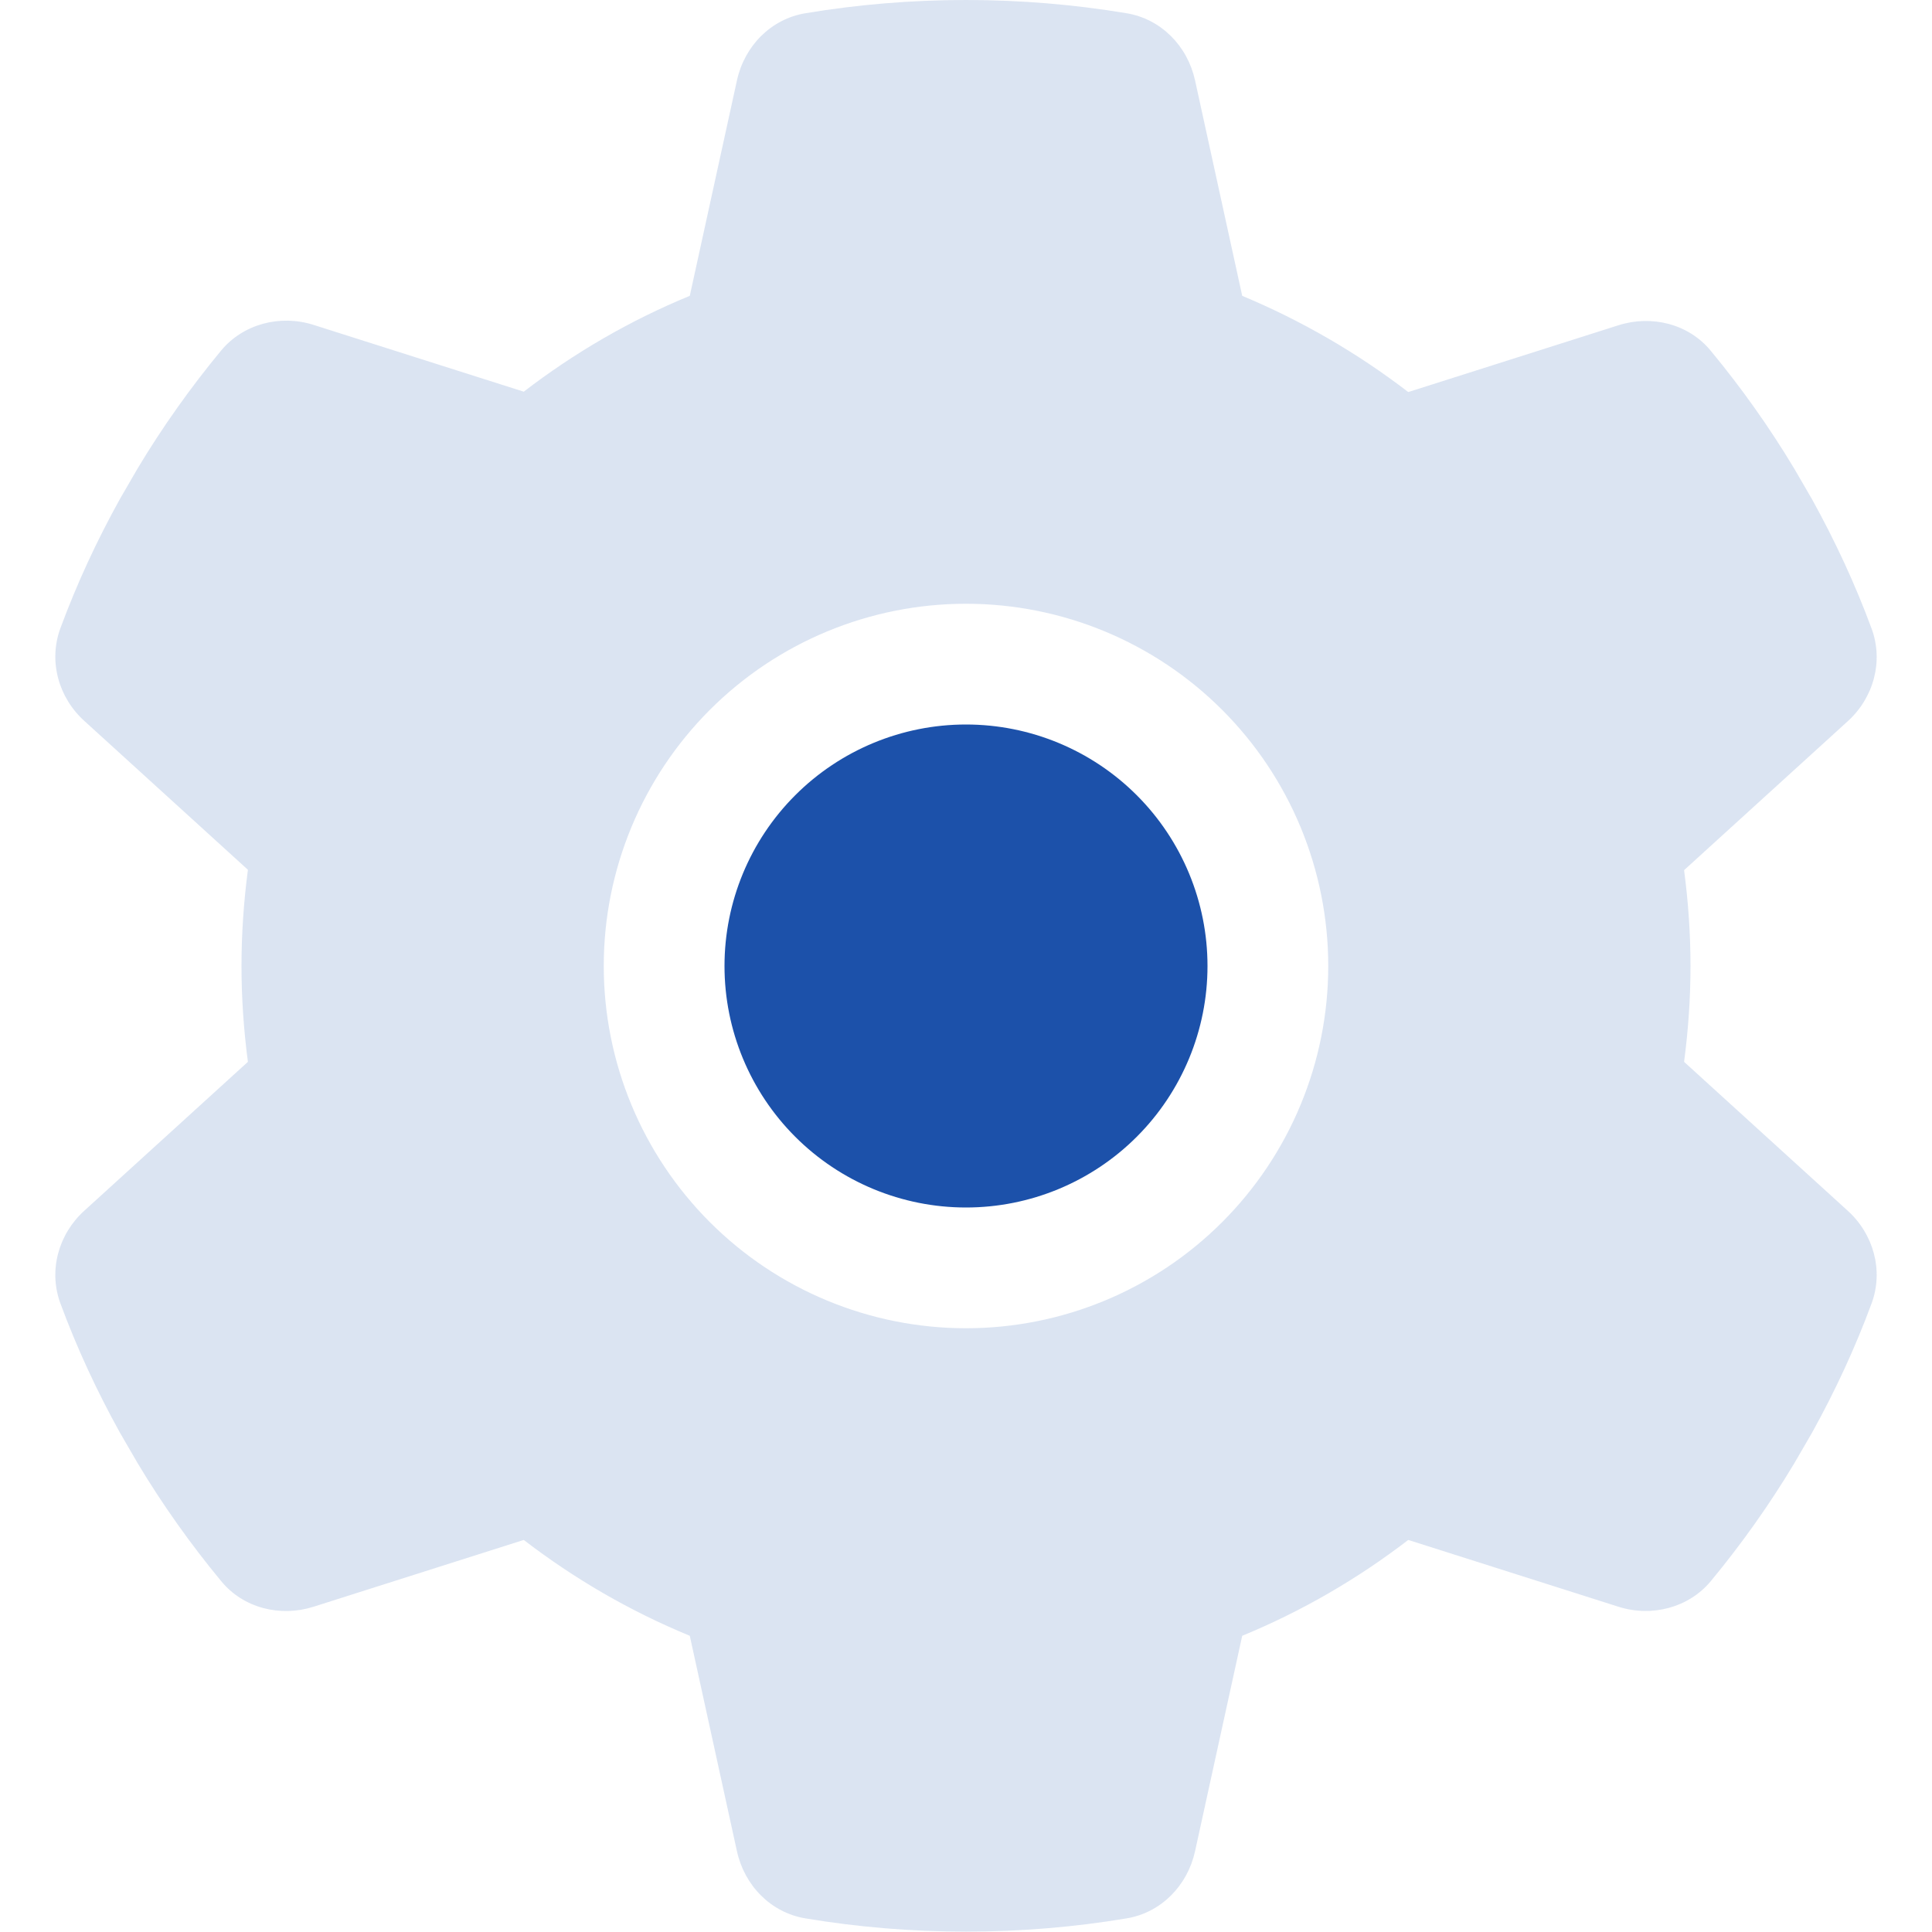
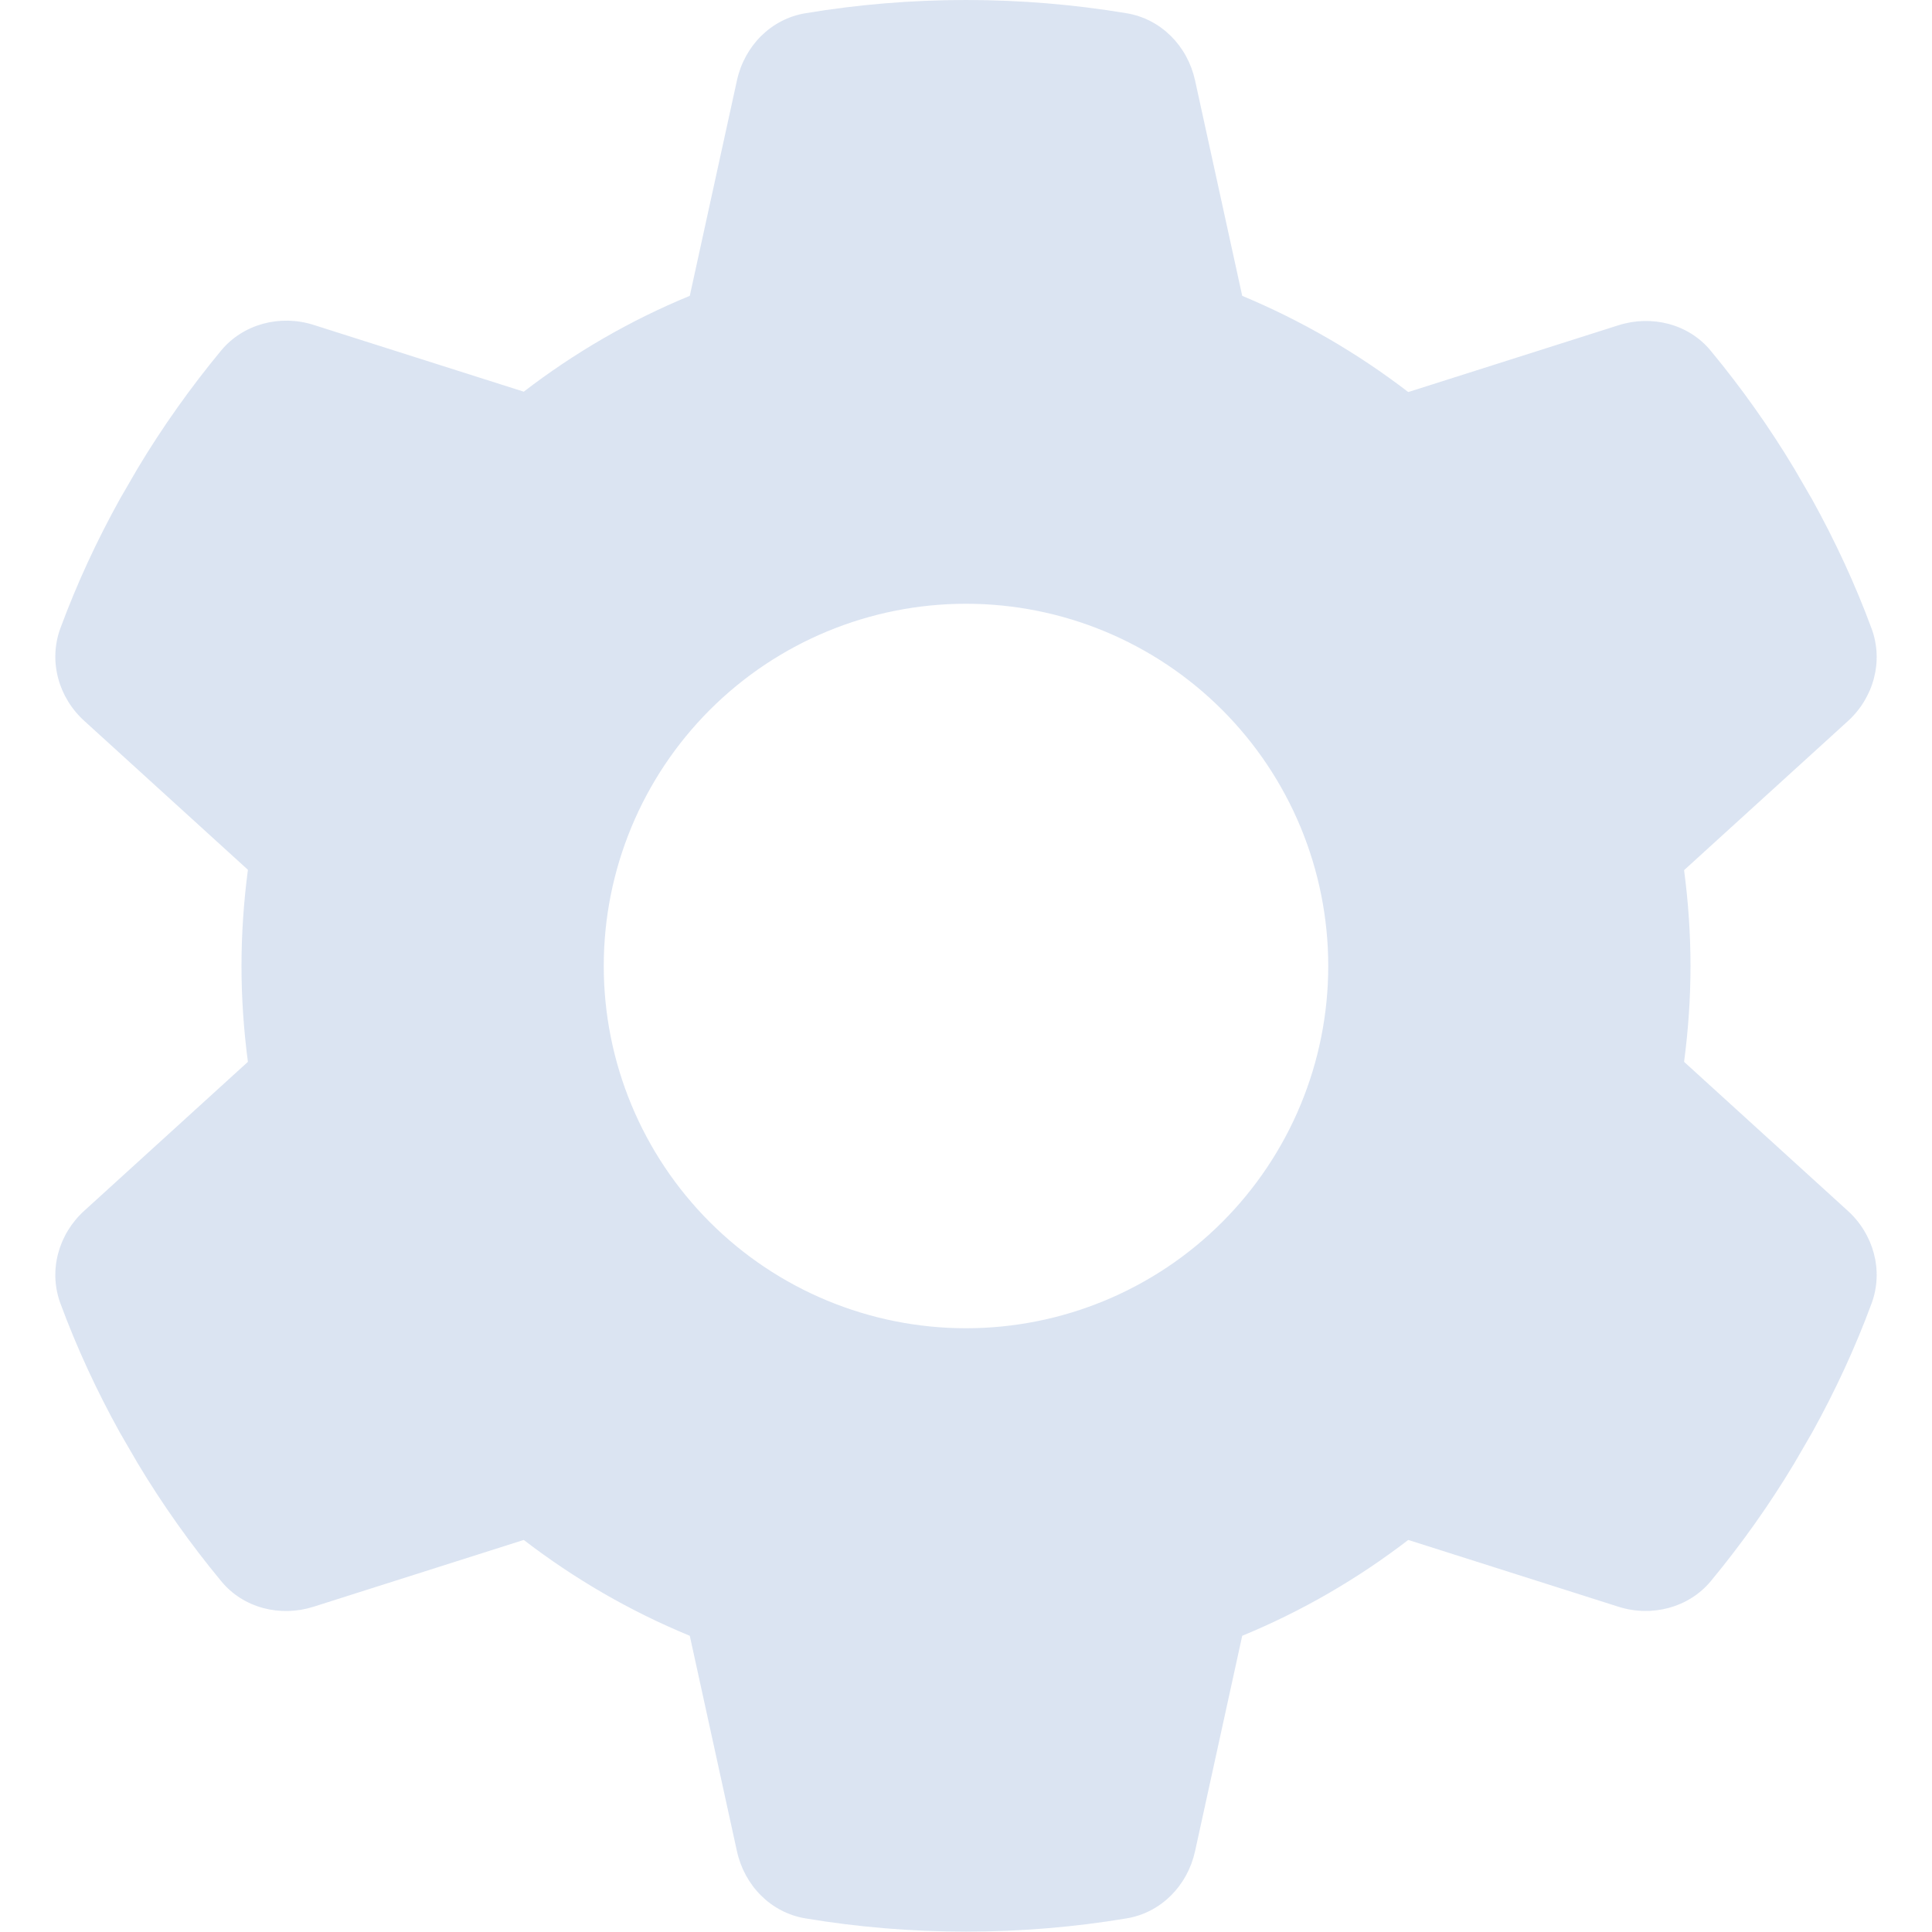
<svg xmlns="http://www.w3.org/2000/svg" width="512" height="512" viewBox="0 0 512 512" fill="none">
  <path opacity="0.4" d="M489.6 191.2C496.5 185 499.2 175.3 496 166.6C491.6 154.7 486.3 143.3 480.2 132.3L475.5 124.2C468.9 113.2 461.5 102.8 453.4 93C447.5 85.8 437.7 83.4 428.9 86.2L373.2 103.9C359.8 93.6 345 85 329.2 78.4L316.7 21.3C314.7 12.2 307.7 5 298.5 3.5C284.7 1.2 270.5 0 256 0C241.5 0 227.3 1.2 213.5 3.5C204.3 5 197.3 12.2 195.3 21.3L182.8 78.4C167 84.9 152.2 93.5 138.8 103.8L83.1 86.1C74.3 83.3 64.5 85.8 58.6 92.9C50.5 102.7 43.1 113.1 36.5 124.1L31.8 132.2C25.7 143.2 20.4 154.6 16 166.5C12.8 175.2 15.5 184.9 22.4 191.1L65.7 230.5C64.6 238.9 64 247.4 64 256C64 264.6 64.6 273.1 65.7 281.4L22.4 320.8C15.5 327 12.8 336.7 16 345.4C20.4 357.3 25.7 368.7 31.8 379.7L36.5 387.8C43.1 398.8 50.5 409.2 58.6 419C64.5 426.2 74.3 428.6 83.1 425.8L138.8 408.1C152.2 418.4 167 427 182.8 433.5L195.3 490.6C197.3 499.7 204.3 506.9 213.5 508.4C227.3 510.7 241.5 511.9 256 511.9C270.5 511.9 284.7 510.7 298.5 508.4C307.7 506.9 314.7 499.7 316.7 490.6L329.2 433.5C345 427 359.8 418.4 373.2 408.1L428.9 425.8C437.7 428.6 447.5 426.1 453.4 419C461.5 409.2 468.9 398.8 475.5 387.8L480.2 379.7C486.3 368.7 491.6 357.3 496 345.4C499.2 336.7 496.5 327 489.6 320.8L446.3 281.4C447.4 273.1 448 264.6 448 256C448 247.4 447.4 238.9 446.3 230.6L489.6 191.2ZM256 160C281.461 160 305.879 170.114 323.882 188.118C341.886 206.121 352 230.539 352 256C352 281.461 341.886 305.879 323.882 323.882C305.879 341.886 281.461 352 256 352C230.539 352 206.121 341.886 188.118 323.882C170.114 305.879 160 281.461 160 256C160 230.539 170.114 206.121 188.118 188.118C206.121 170.114 230.539 160 256 160Z" fill="#1C51AA" fill-opacity="0.4" />
-   <path d="M192 256C192 272.974 198.743 289.252 210.745 301.255C222.747 313.257 239.026 320 256 320C272.974 320 289.252 313.257 301.255 301.255C313.257 289.252 320 272.974 320 256C320 239.026 313.257 222.747 301.255 210.745C289.252 198.743 272.974 192 256 192C239.026 192 222.747 198.743 210.745 210.745C198.743 222.747 192 239.026 192 256Z" fill="#1C51AA" />
</svg>